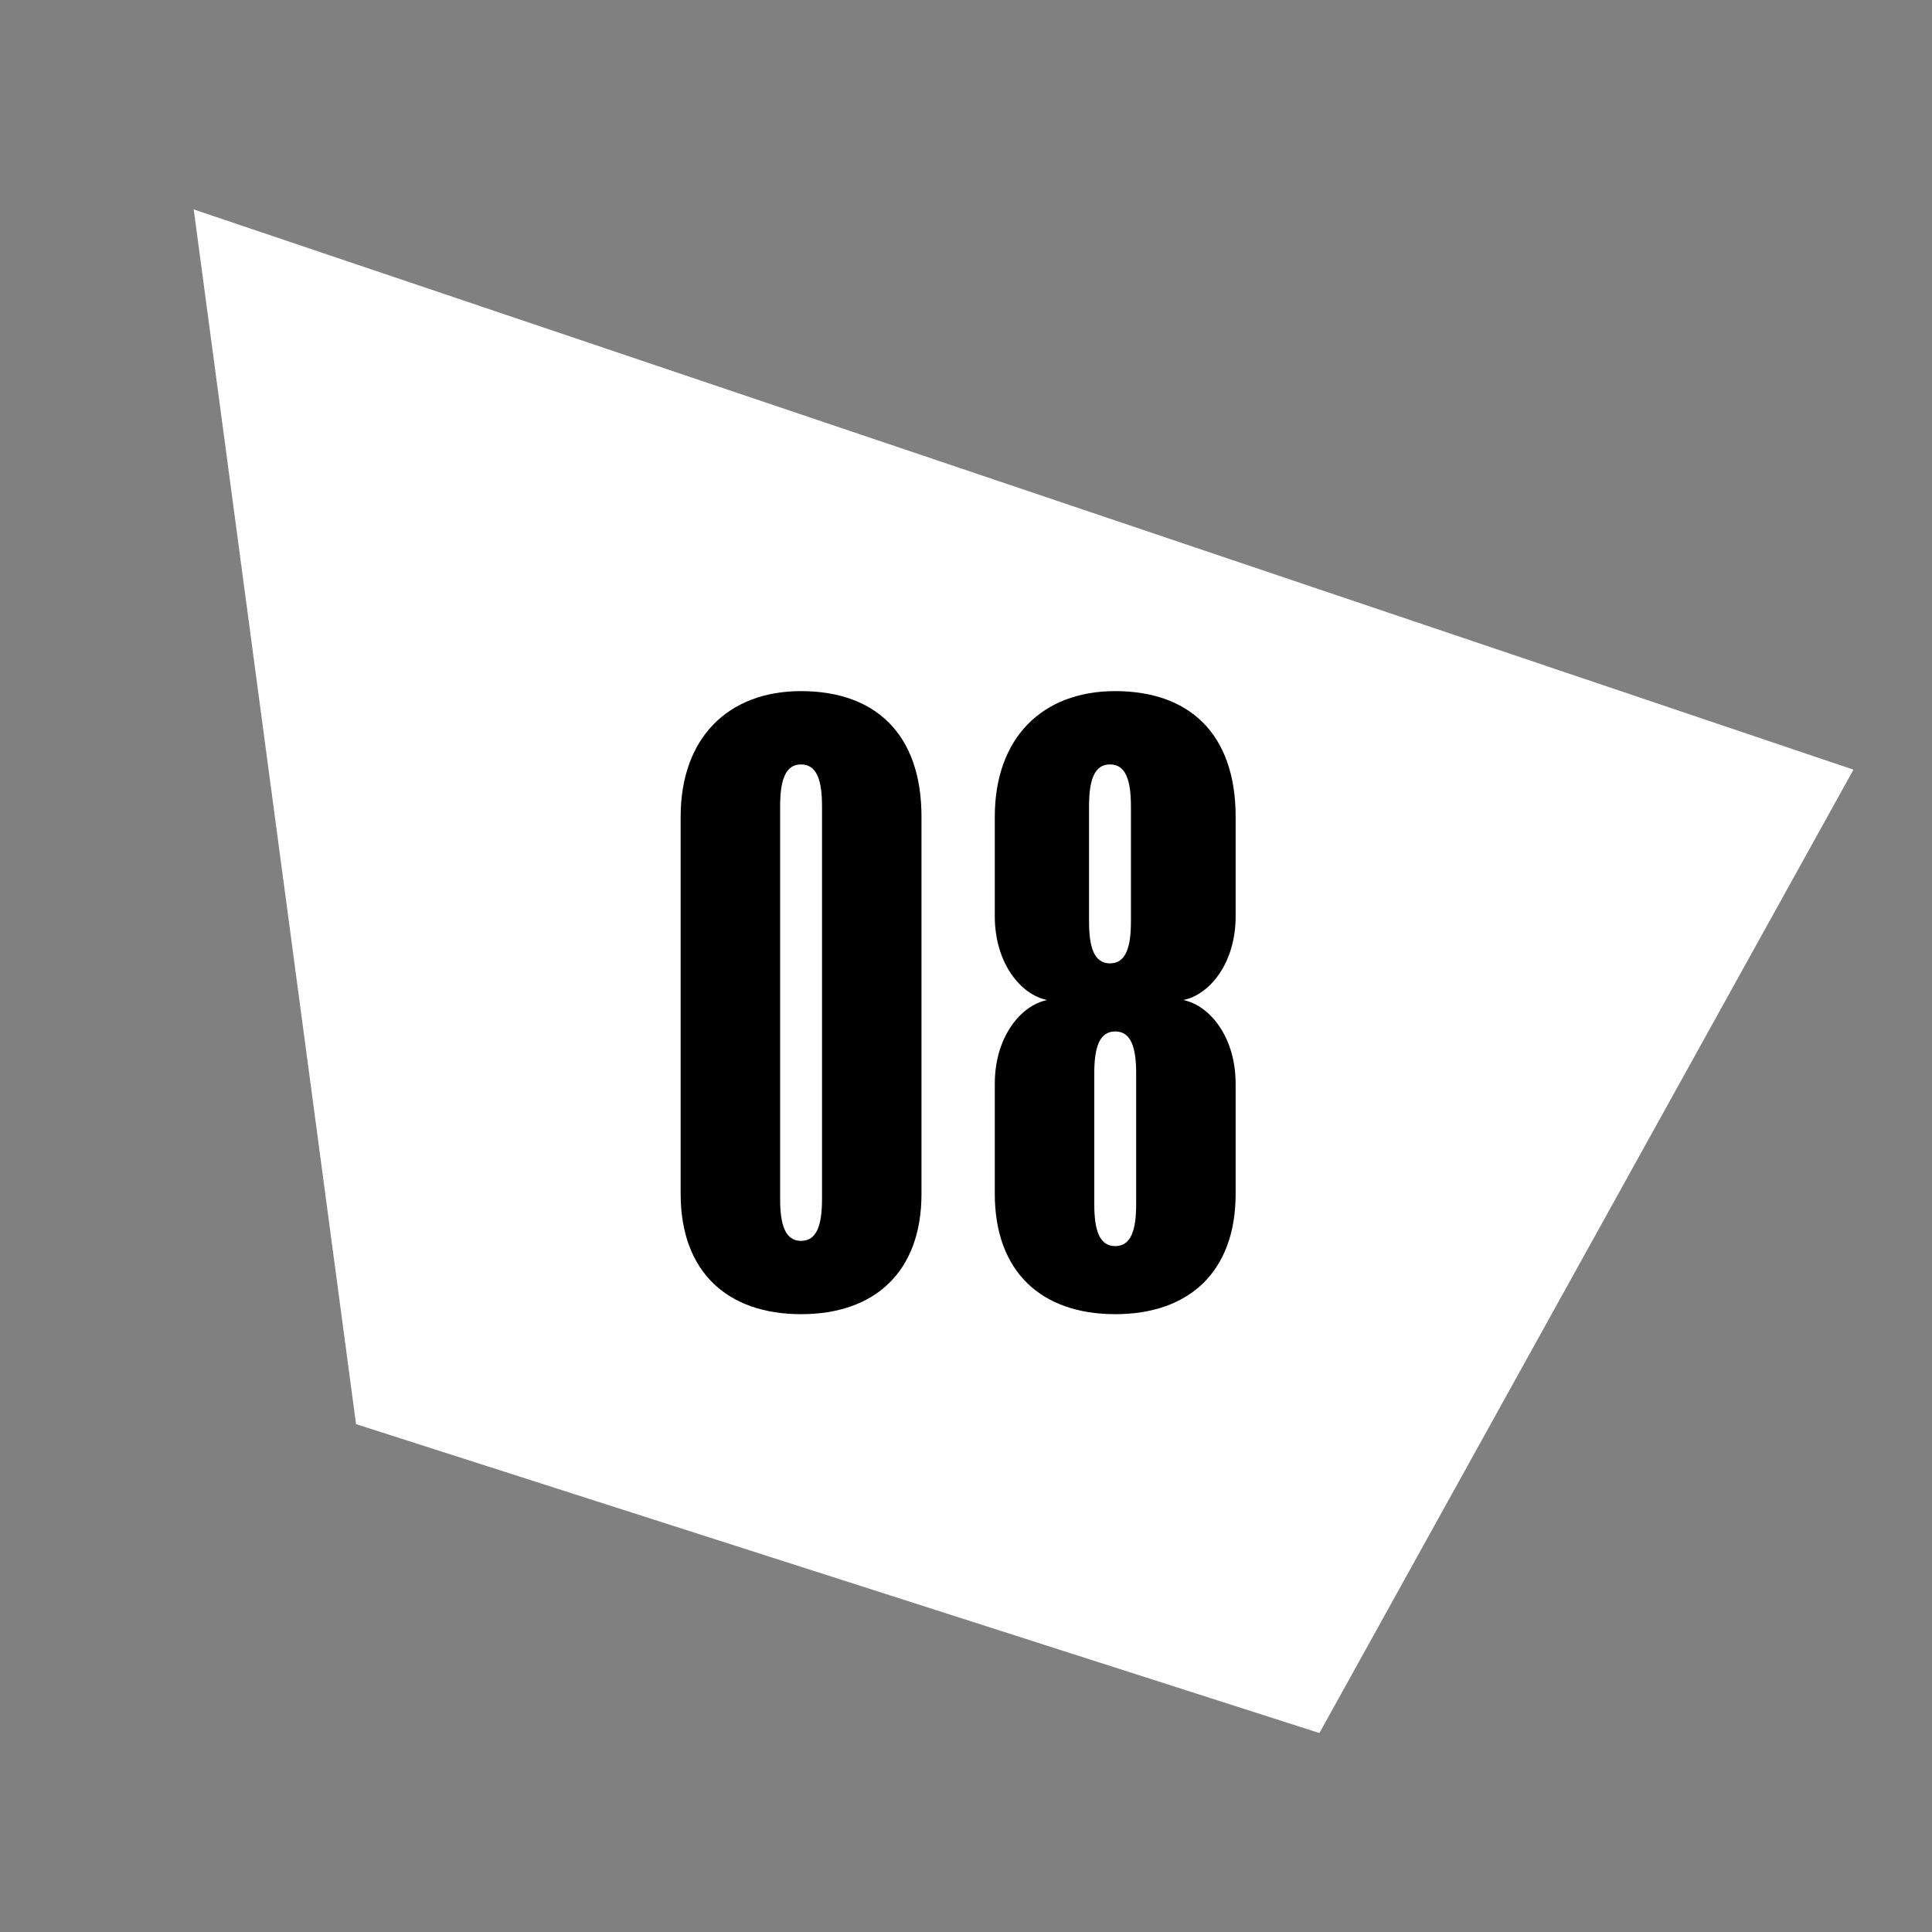
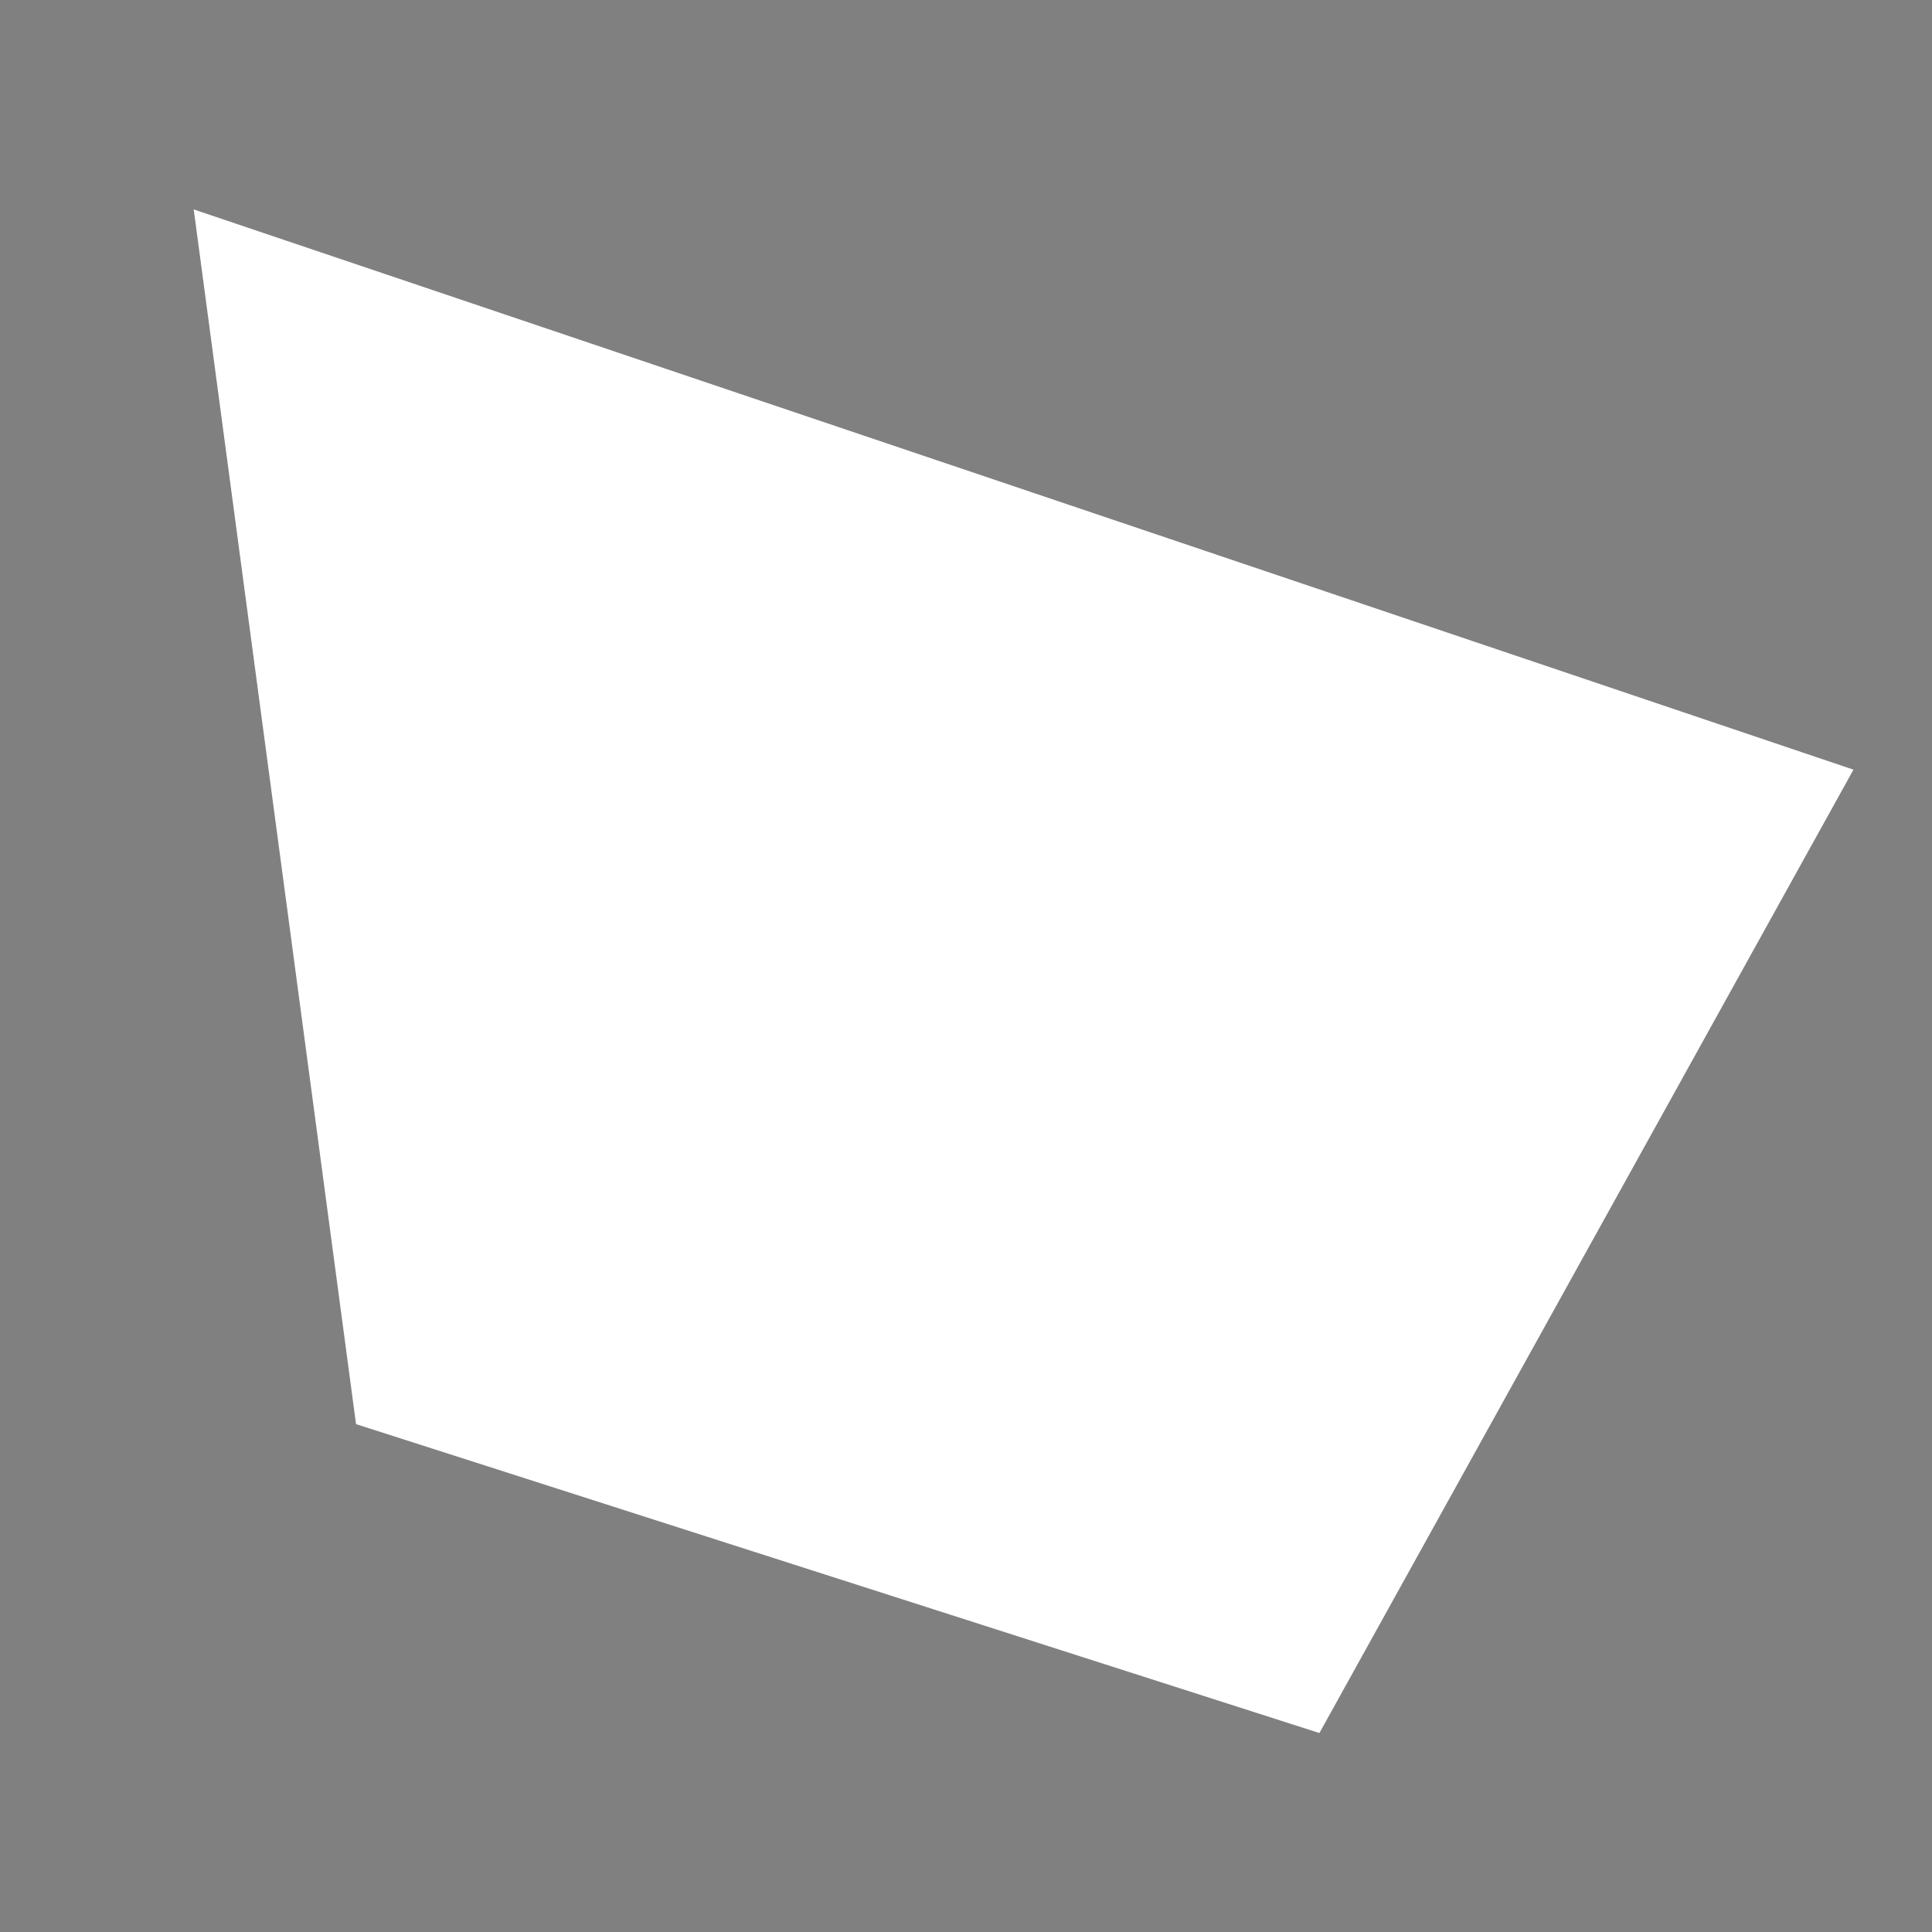
<svg xmlns="http://www.w3.org/2000/svg" id="Layer_2" version="1.1" viewBox="0 0 36.9 36.9">
  <rect x="0" y="0" width="36.9" height="36.9" fill="#808080" stroke="none" />
  <defs>
    <style>
      .st0 {
        fill: #fff;
        fill-rule: evenodd;
      }

      .st1 {
        isolation: isolate;
      }
    </style>
  </defs>
  <path class="st0" d="M25.2,33.1l-18.4-5.9L3.7,4l31.7,10.7s-10.2,18.4-10.2,18.4Z" />
  <g id="_02" class="st1">
    <g class="st1">
-       <path d="M17.6,22.8c0,1.5-.9,2.3-2.3,2.3s-2.3-.8-2.3-2.3v-7.2c0-1.5.9-2.4,2.3-2.4s2.3.8,2.3,2.4v7.2ZM15.3,23.7c.3,0,.4-.3.4-.8v-7.5c0-.5-.1-.8-.4-.8s-.4.3-.4.8v7.5c0,.5.1.8.4.8Z" />
-       <path d="M23.6,17.5c0,.9-.5,1.5-1,1.6.5.1,1,.7,1,1.6v2.1c0,1.5-.9,2.3-2.3,2.3s-2.3-.8-2.3-2.3v-2.1c0-.9.5-1.5,1-1.6-.5-.1-1-.7-1-1.6v-1.9c0-1.5.9-2.4,2.3-2.4s2.3.8,2.3,2.4v1.9ZM20.8,17.6c0,.5.1.8.4.8s.4-.3.4-.8v-2.2c0-.5-.1-.8-.4-.8s-.4.3-.4.8v2.2ZM21.7,20.5c0-.5-.1-.8-.4-.8s-.4.3-.4.8v2.5c0,.5.1.8.4.8s.4-.3.4-.8v-2.5Z" />
-     </g>
+       </g>
  </g>
</svg>